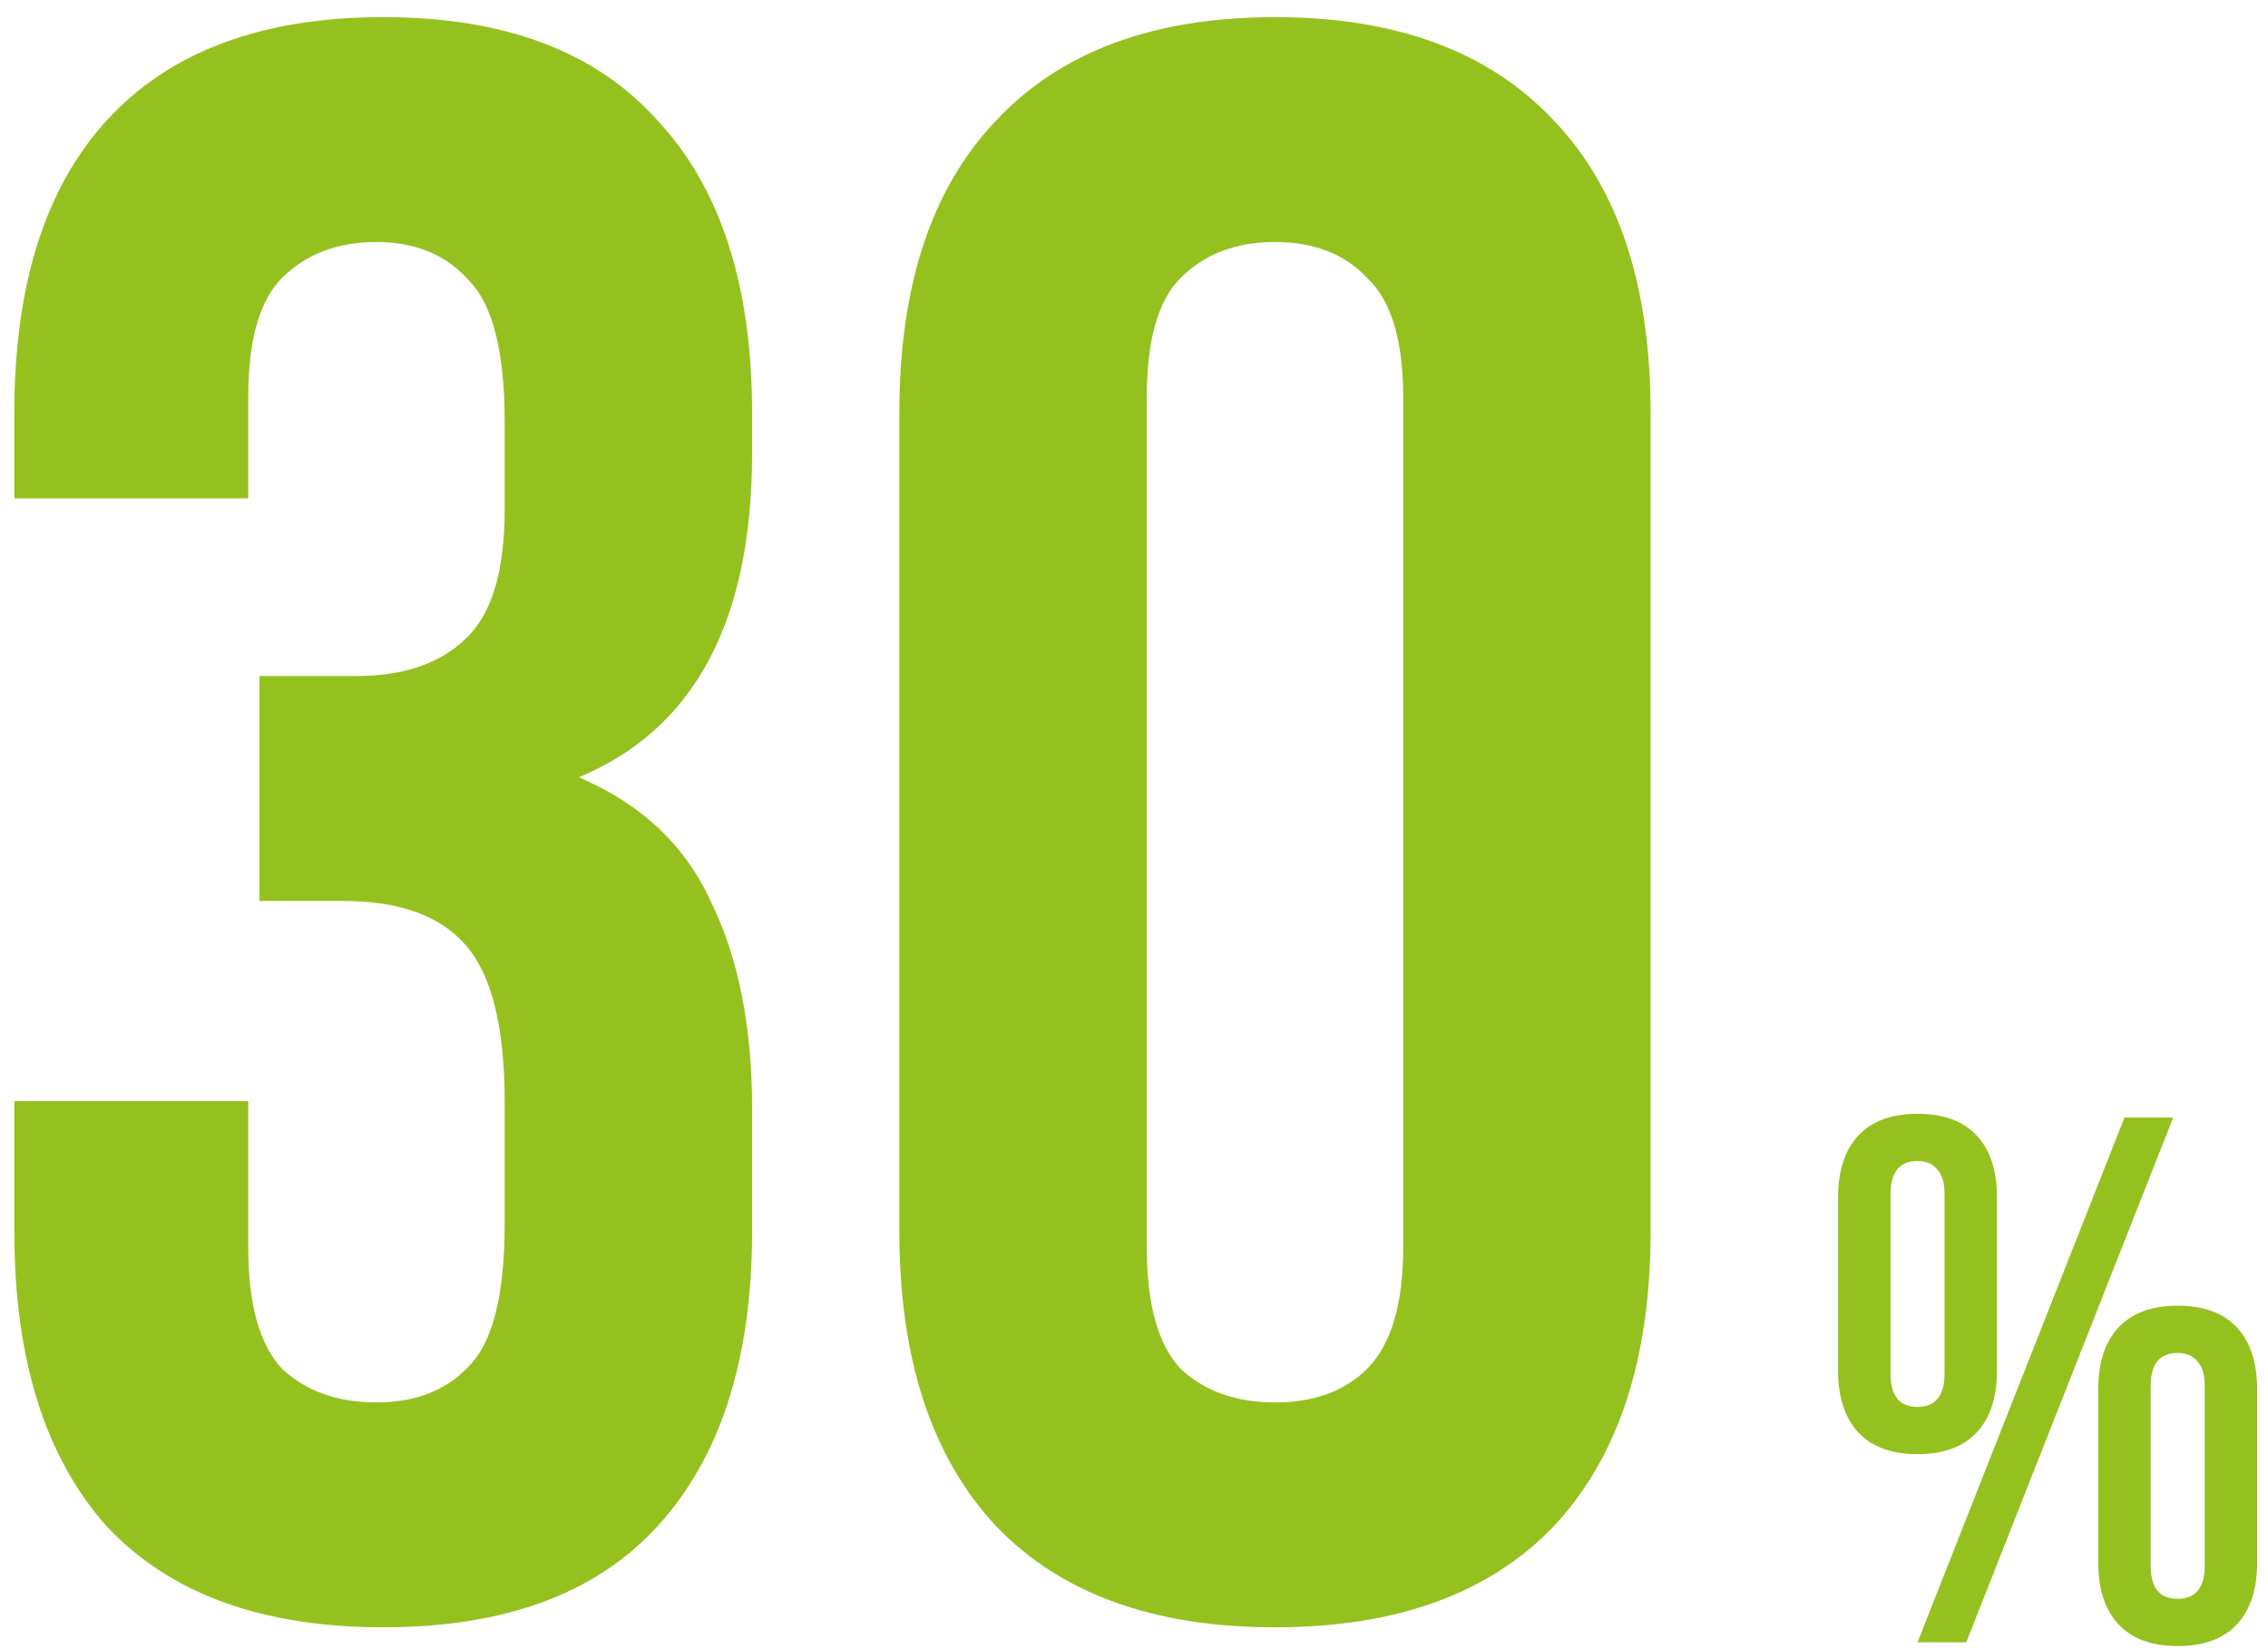
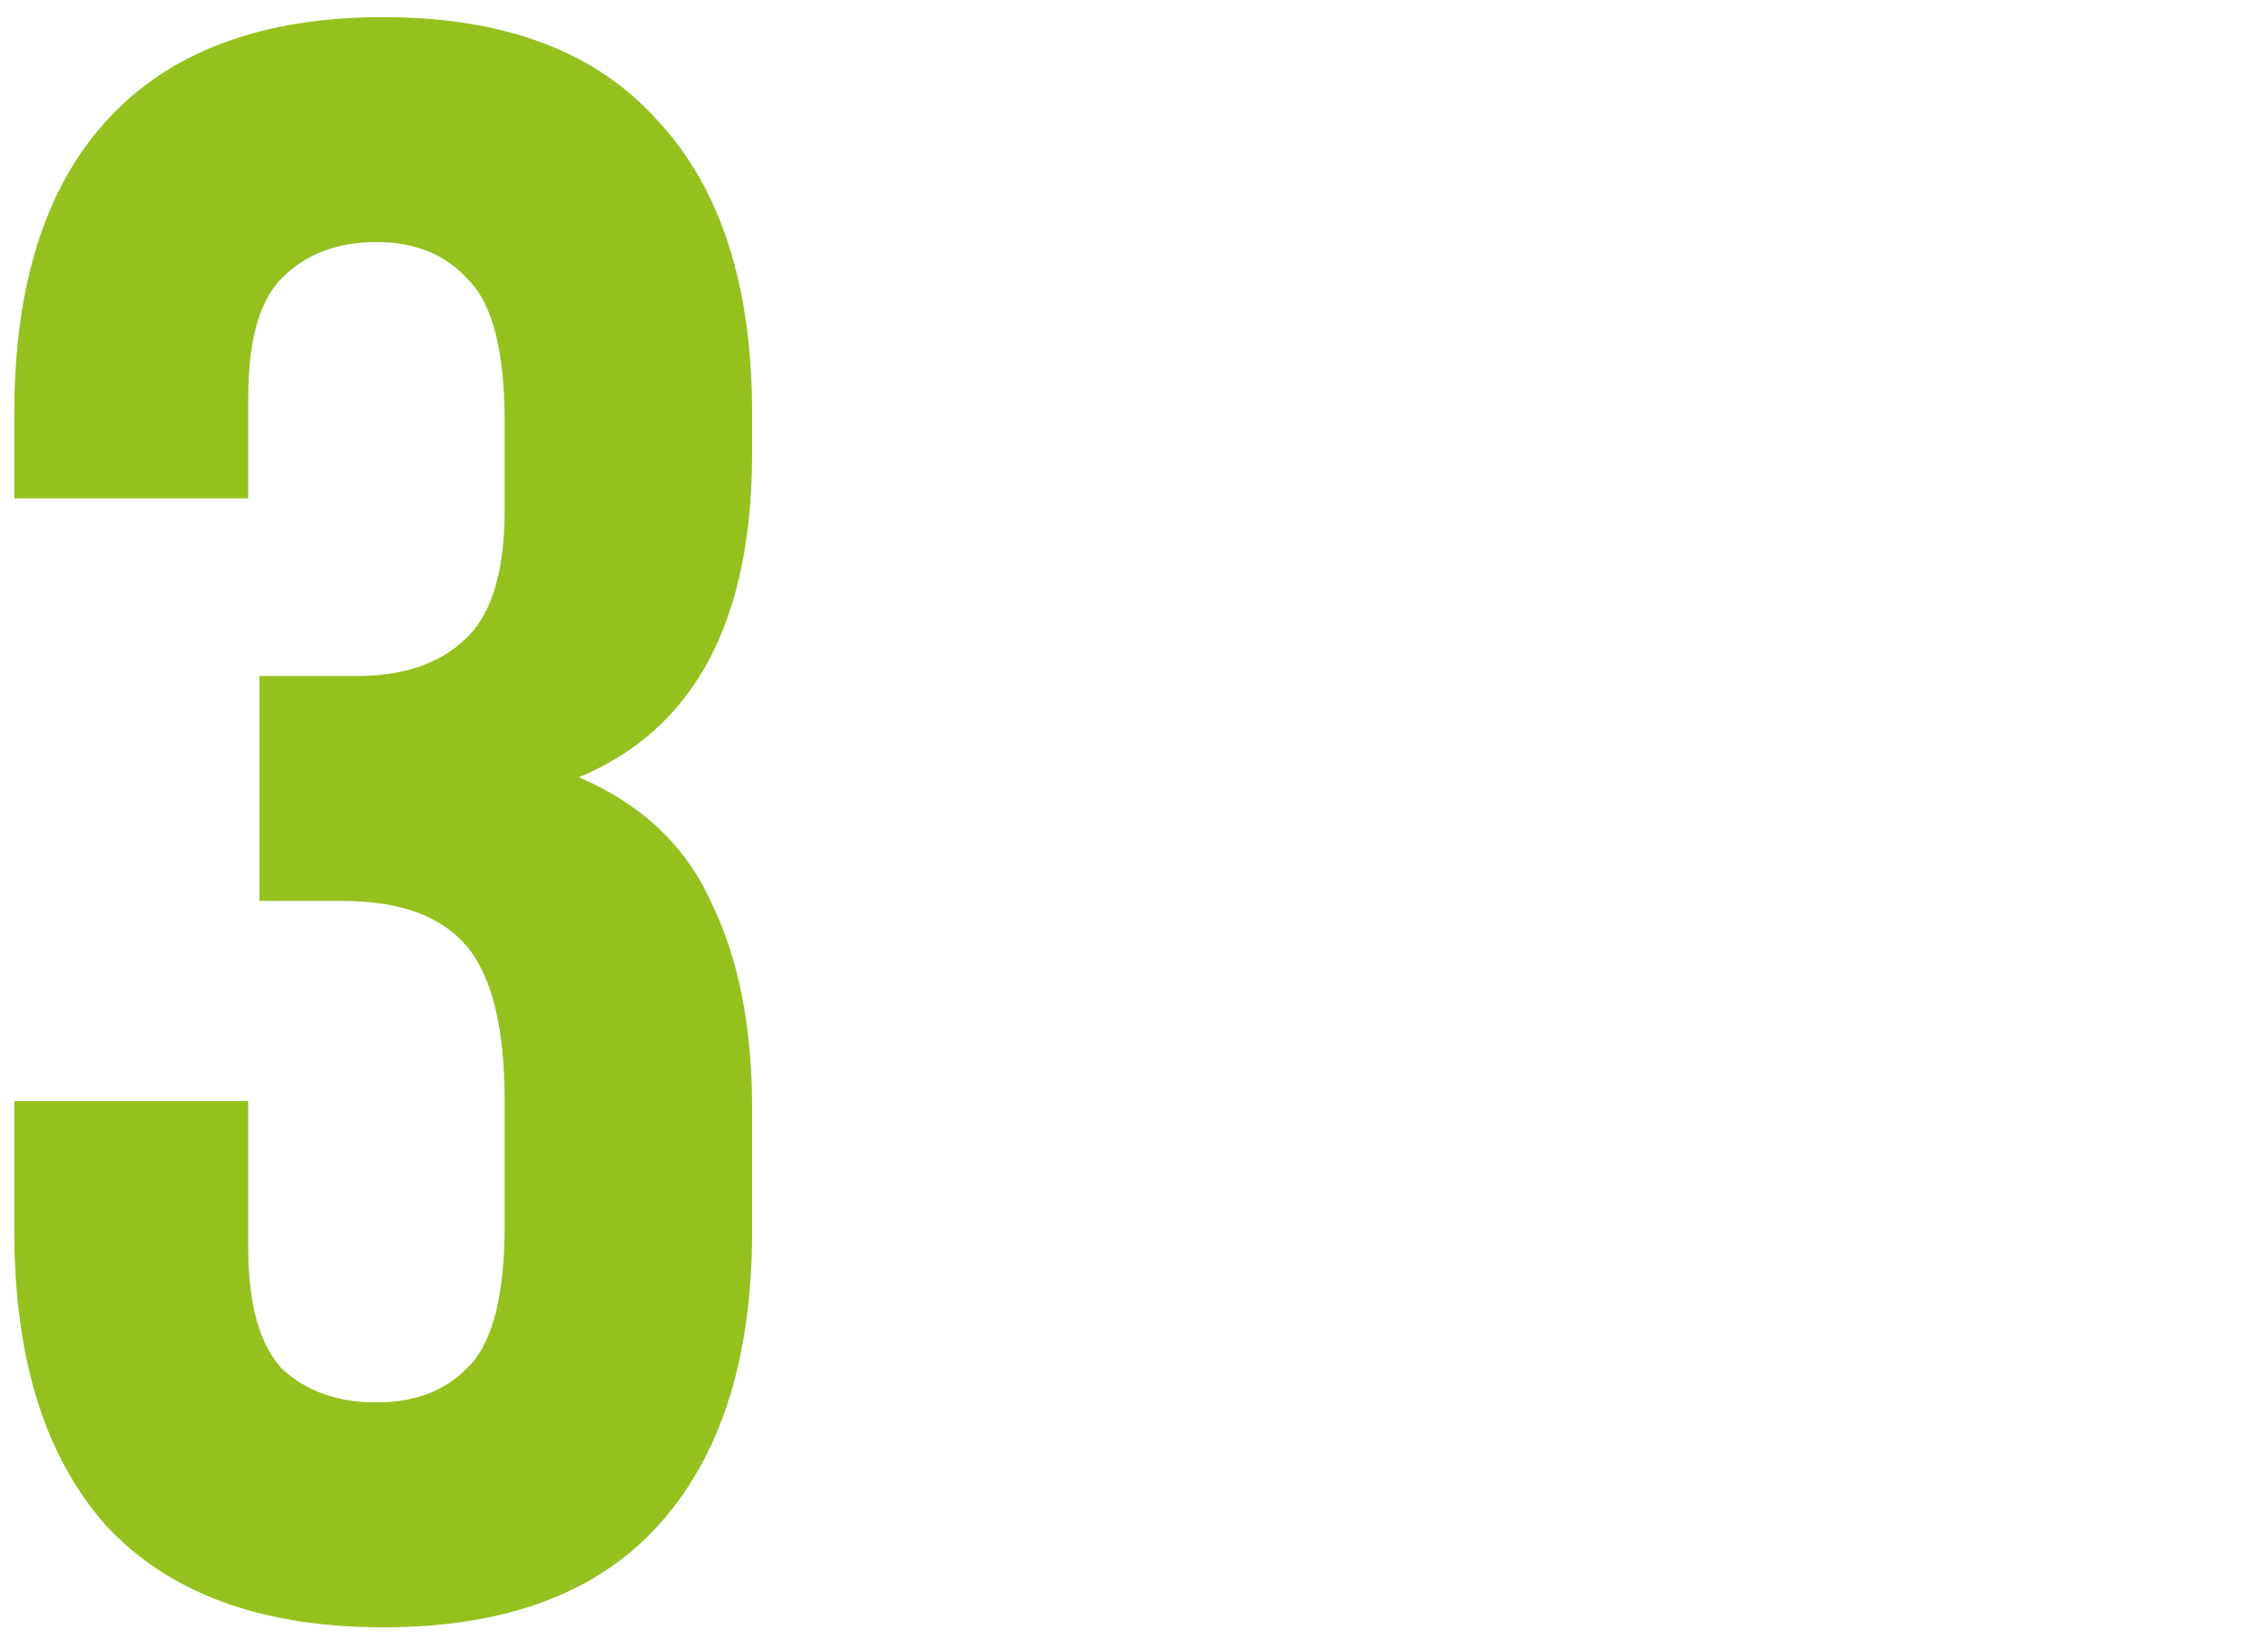
<svg xmlns="http://www.w3.org/2000/svg" width="121" height="88" viewBox="0 0 121 88" fill="none">
  <path d="M26.924 22.514C26.924 18.754 26.284 16.234 25.004 14.954C23.804 13.594 22.164 12.914 20.084 12.914C18.004 12.914 16.324 13.554 15.044 14.834C13.844 16.034 13.244 18.154 13.244 21.194V26.594H0.764V22.034C0.764 15.234 2.404 10.034 5.684 6.434C9.044 2.754 13.964 0.914 20.444 0.914C26.924 0.914 31.804 2.754 35.084 6.434C38.444 10.034 40.124 15.234 40.124 22.034V24.194C40.124 33.154 37.044 38.914 30.884 41.474C34.244 42.914 36.604 45.154 37.964 48.194C39.404 51.154 40.124 54.794 40.124 59.114V65.714C40.124 72.514 38.444 77.754 35.084 81.434C31.804 85.034 26.924 86.834 20.444 86.834C13.964 86.834 9.044 85.034 5.684 81.434C2.404 77.754 0.764 72.514 0.764 65.714V58.754H13.244V66.554C13.244 69.594 13.844 71.754 15.044 73.034C16.324 74.234 18.004 74.834 20.084 74.834C22.164 74.834 23.804 74.194 25.004 72.914C26.284 71.634 26.924 69.114 26.924 65.354V58.754C26.924 54.834 26.244 52.074 24.884 50.474C23.524 48.874 21.324 48.074 18.284 48.074H13.844V36.074H19.004C21.484 36.074 23.404 35.434 24.764 34.154C26.204 32.874 26.924 30.554 26.924 27.194V22.514Z" fill="#95C11F" />
-   <path d="M61.182 66.554C61.182 69.594 61.782 71.754 62.982 73.034C64.262 74.234 65.942 74.834 68.022 74.834C70.102 74.834 71.742 74.234 72.942 73.034C74.222 71.754 74.862 69.594 74.862 66.554V21.194C74.862 18.154 74.222 16.034 72.942 14.834C71.742 13.554 70.102 12.914 68.022 12.914C65.942 12.914 64.262 13.554 62.982 14.834C61.782 16.034 61.182 18.154 61.182 21.194V66.554ZM47.982 22.034C47.982 15.234 49.702 10.034 53.142 6.434C56.582 2.754 61.542 0.914 68.022 0.914C74.502 0.914 79.462 2.754 82.902 6.434C86.342 10.034 88.062 15.234 88.062 22.034V65.714C88.062 72.514 86.342 77.754 82.902 81.434C79.462 85.034 74.502 86.834 68.022 86.834C61.542 86.834 56.582 85.034 53.142 81.434C49.702 77.754 47.982 72.514 47.982 65.714V22.034Z" fill="#95C11F" />
-   <path d="M100.862 73.314C100.862 74.487 101.342 75.074 102.302 75.074C102.755 75.074 103.102 74.94 103.342 74.674C103.609 74.38 103.742 73.927 103.742 73.314V63.714C103.742 63.1 103.609 62.66 103.342 62.394C103.102 62.1 102.755 61.954 102.302 61.954C101.342 61.954 100.862 62.54 100.862 63.714V73.314ZM98.062 63.914C98.062 62.474 98.422 61.367 99.142 60.594C99.862 59.82 100.915 59.434 102.302 59.434C103.689 59.434 104.742 59.82 105.462 60.594C106.182 61.367 106.542 62.474 106.542 63.914V73.114C106.542 74.554 106.182 75.66 105.462 76.434C104.742 77.207 103.689 77.594 102.302 77.594C100.915 77.594 99.862 77.207 99.142 76.434C98.422 75.66 98.062 74.554 98.062 73.114V63.914ZM113.342 59.634H115.942L104.902 87.634H102.302L113.342 59.634ZM114.742 83.554C114.742 84.727 115.222 85.314 116.182 85.314C116.635 85.314 116.982 85.18 117.222 84.914C117.489 84.62 117.622 84.167 117.622 83.554V73.954C117.622 73.34 117.489 72.9 117.222 72.634C116.982 72.34 116.635 72.194 116.182 72.194C115.222 72.194 114.742 72.78 114.742 73.954V83.554ZM111.942 74.154C111.942 72.714 112.302 71.607 113.022 70.834C113.742 70.06 114.795 69.674 116.182 69.674C117.569 69.674 118.622 70.06 119.342 70.834C120.062 71.607 120.422 72.714 120.422 74.154V83.354C120.422 84.794 120.062 85.9 119.342 86.674C118.622 87.447 117.569 87.834 116.182 87.834C114.795 87.834 113.742 87.447 113.022 86.674C112.302 85.9 111.942 84.794 111.942 83.354V74.154Z" fill="#95C11F" />
</svg>